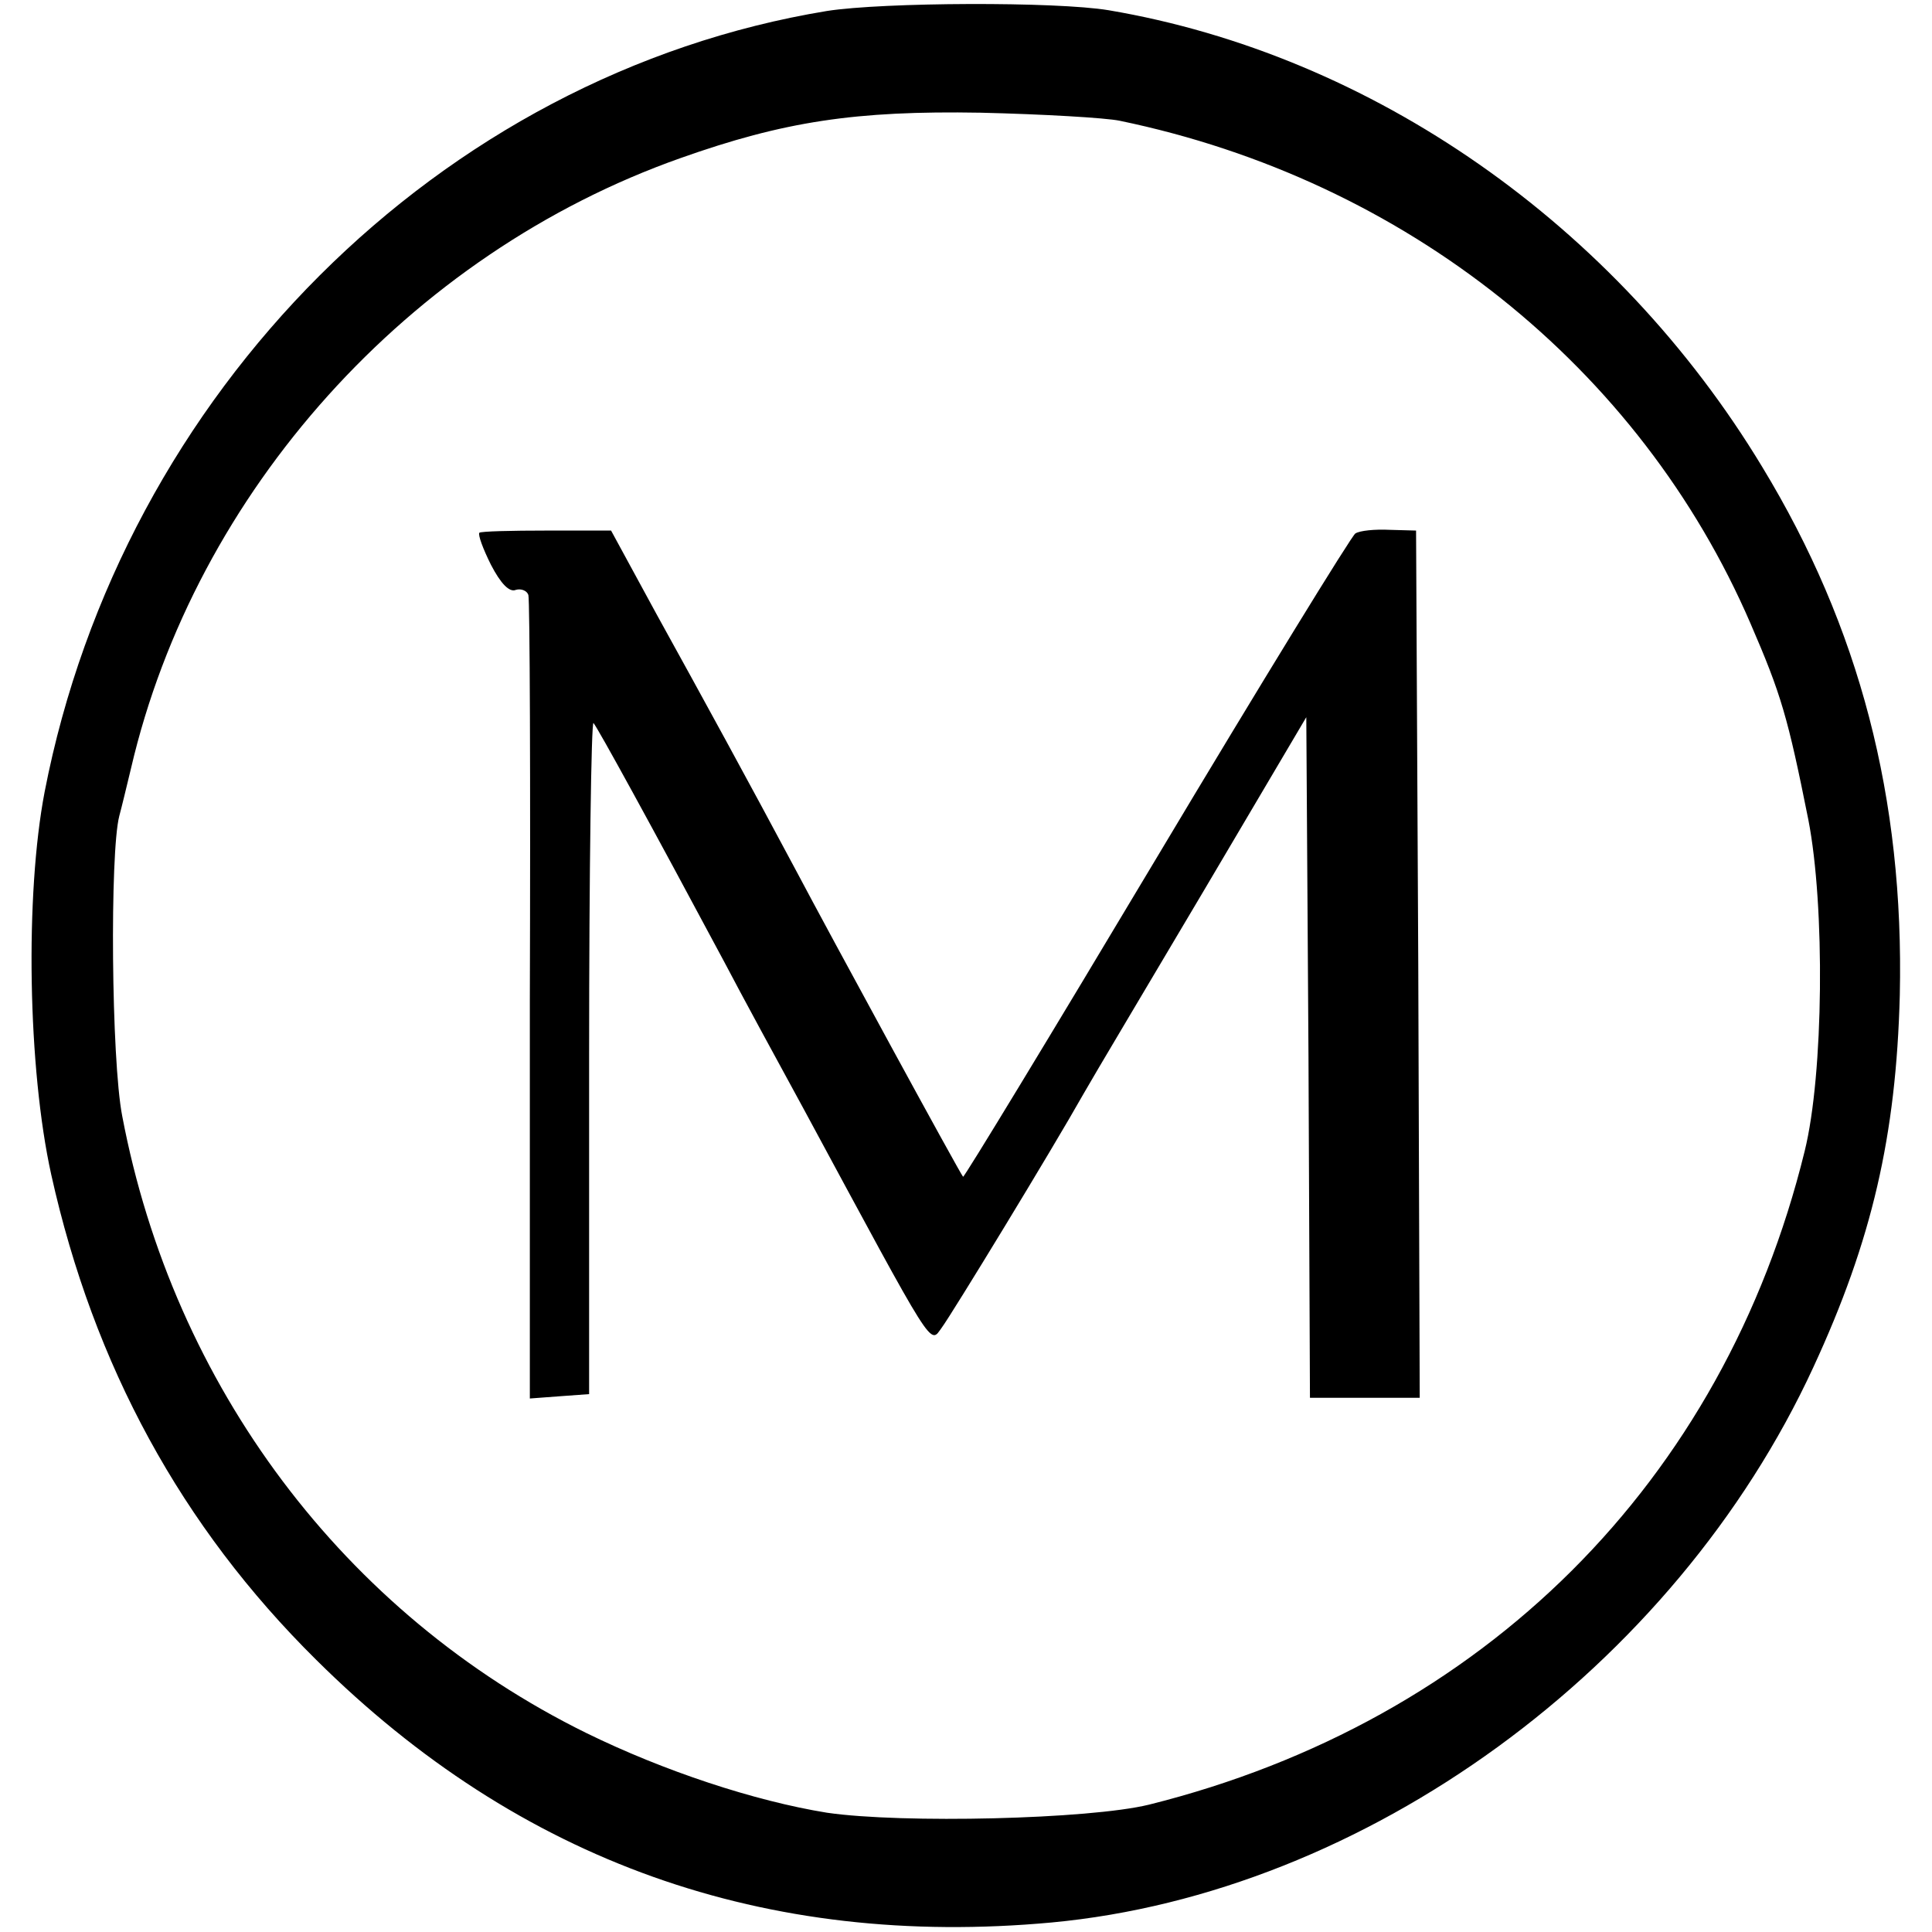
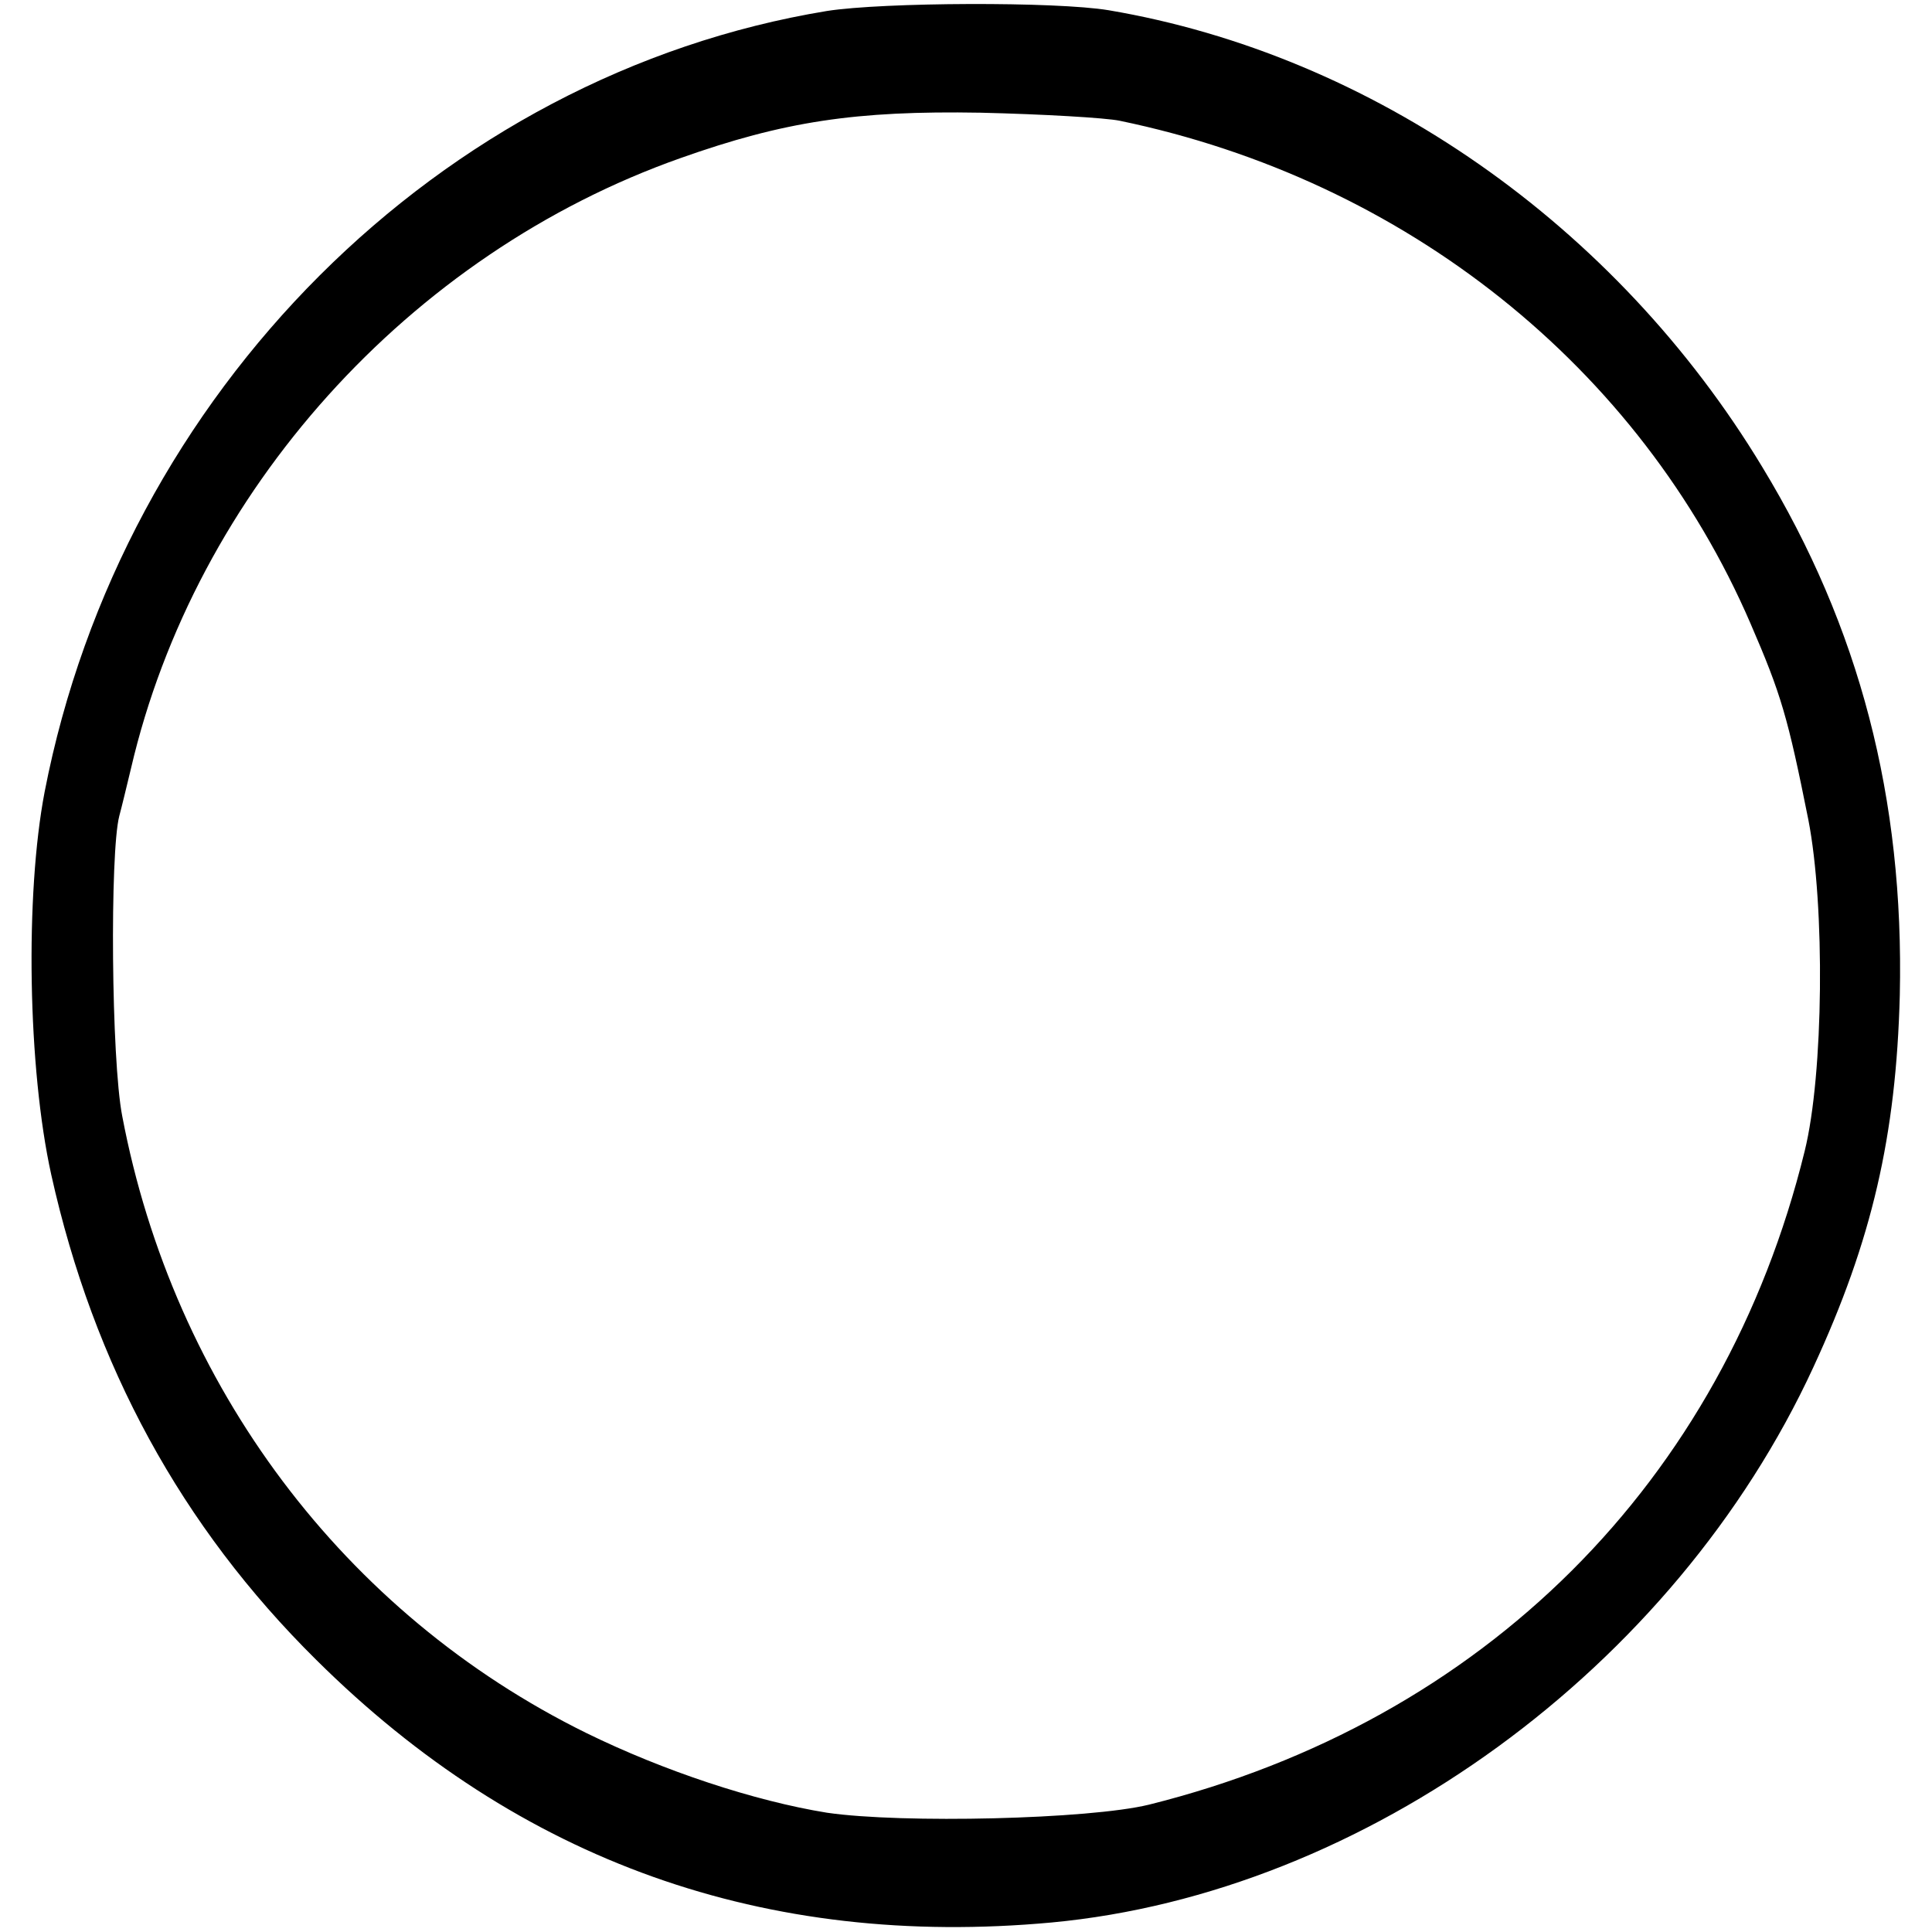
<svg xmlns="http://www.w3.org/2000/svg" version="1.0" width="264pt" height="264pt" viewBox="0 0 264 264" preserveAspectRatio="xMidYMid meet">
  <g transform="translate(0,264) scale(0.1,-0.1)" fill="#000000" stroke="none">
    <path d="M1130 2625 c-529 -87 -963 -521 -1069 -1067 -27 -141 -23 -378 9 -523 58 -261 178 -481 362 -663 278 -276 614 -395 1005 -359 428 40 851 347 1041 759 80 173 113 316 118 508 6 269 -55 503 -188 722 -200 331 -533 563 -893 624 -72 12 -308 11 -385 -1z m400 -150 c391 -81 711 -337 862 -687 42 -97 51 -128 79 -268 23 -118 21 -348 -5 -453 -111 -452 -439 -779 -896 -893 -82 -20 -337 -26 -440 -11 -99 16 -223 57 -329 109 -331 163 -564 474 -634 843 -15 77 -17 360 -4 410 3 11 10 40 16 65 88 378 380 703 751 834 141 50 239 65 410 62 85 -2 171 -7 190 -11z" />
-     <path d="M655 1912 c-2 -3 5 -22 16 -44 13 -25 25 -38 34 -34 7 2 15 -1 17 -7 2 -7 3 -256 2 -555 l0 -543 40 3 41 3 0 462 c0 254 3 459 6 455 6 -7 79 -140 179 -327 23 -44 72 -134 108 -200 182 -337 172 -322 189 -299 14 19 150 242 194 320 13 23 87 147 164 277 l140 237 3 -465 2 -465 75 0 75 0 -2 592 -3 593 -36 1 c-20 1 -41 -1 -47 -5 -5 -3 -128 -203 -272 -444 -144 -241 -263 -437 -264 -435 -4 4 -182 331 -228 418 -64 120 -128 237 -191 351 l-62 114 -88 0 c-48 0 -90 -1 -92 -3z" />
  </g>
</svg>